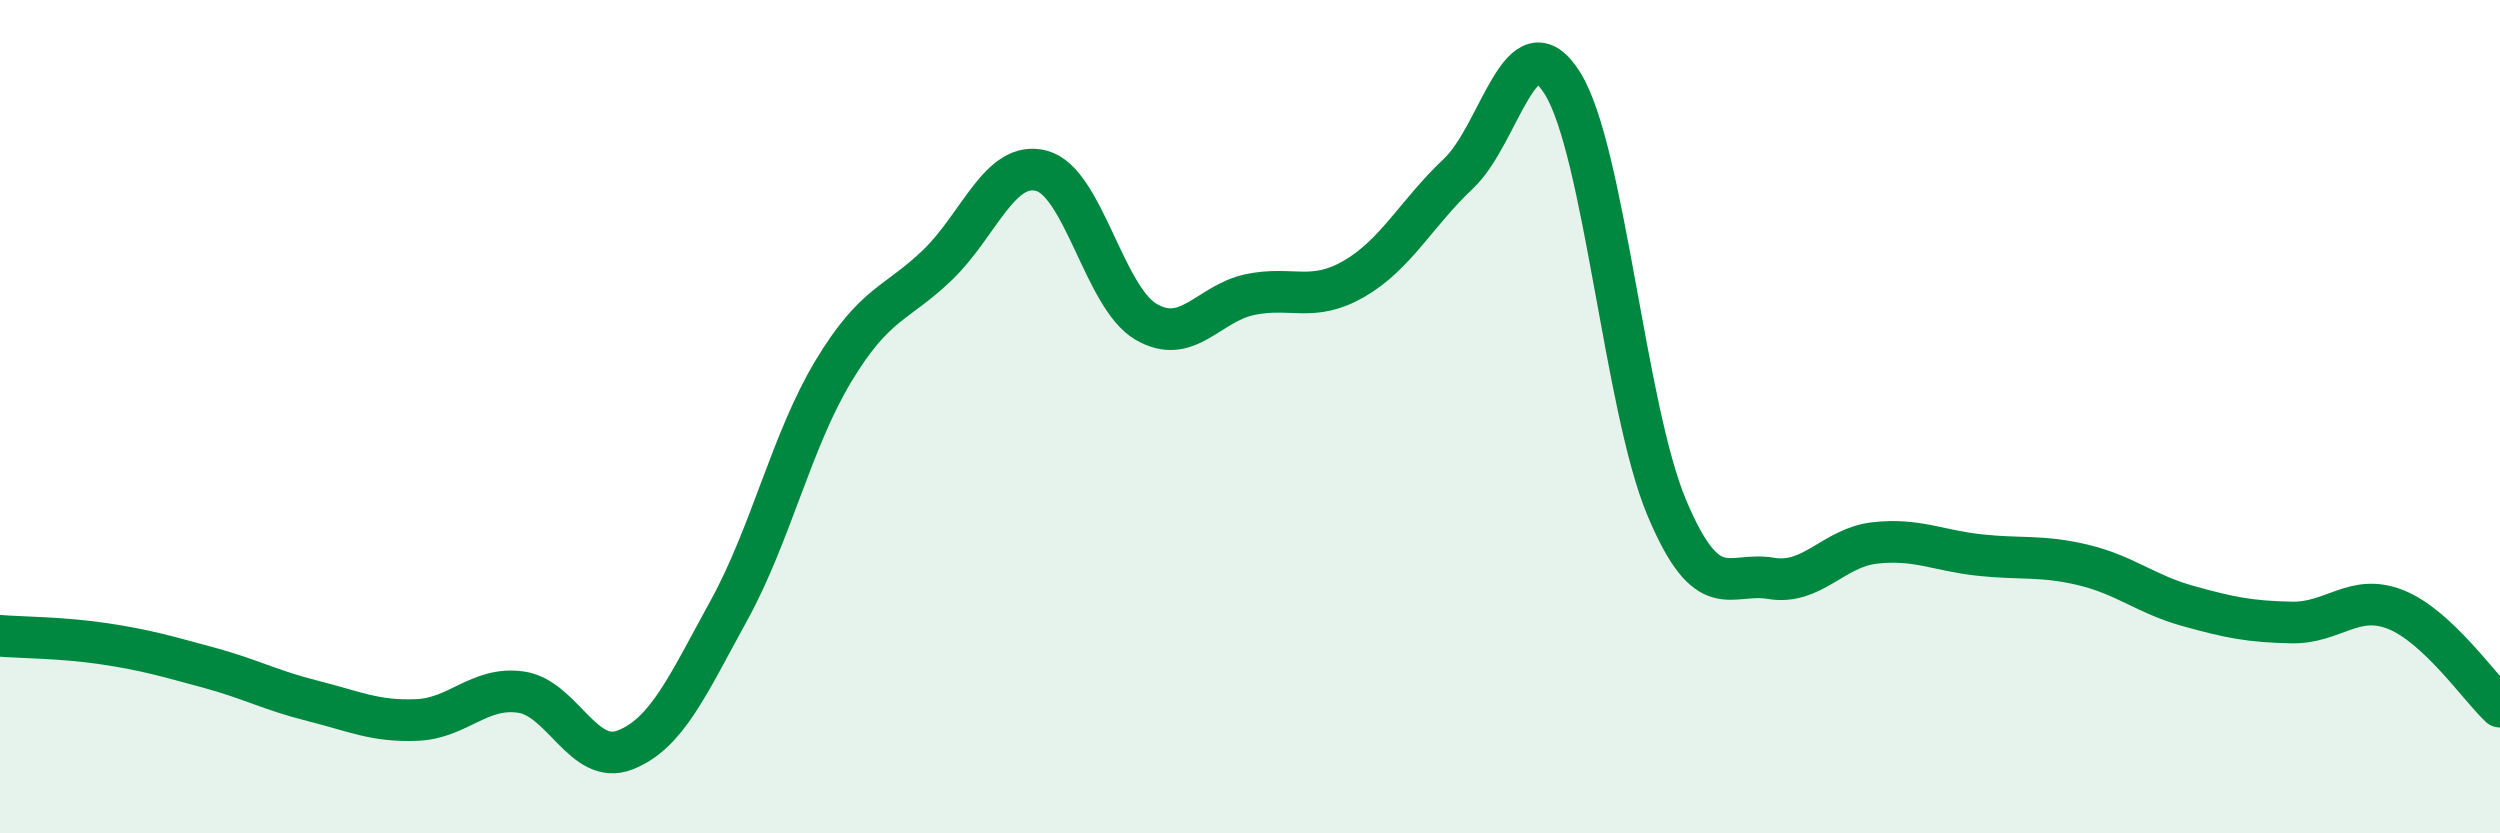
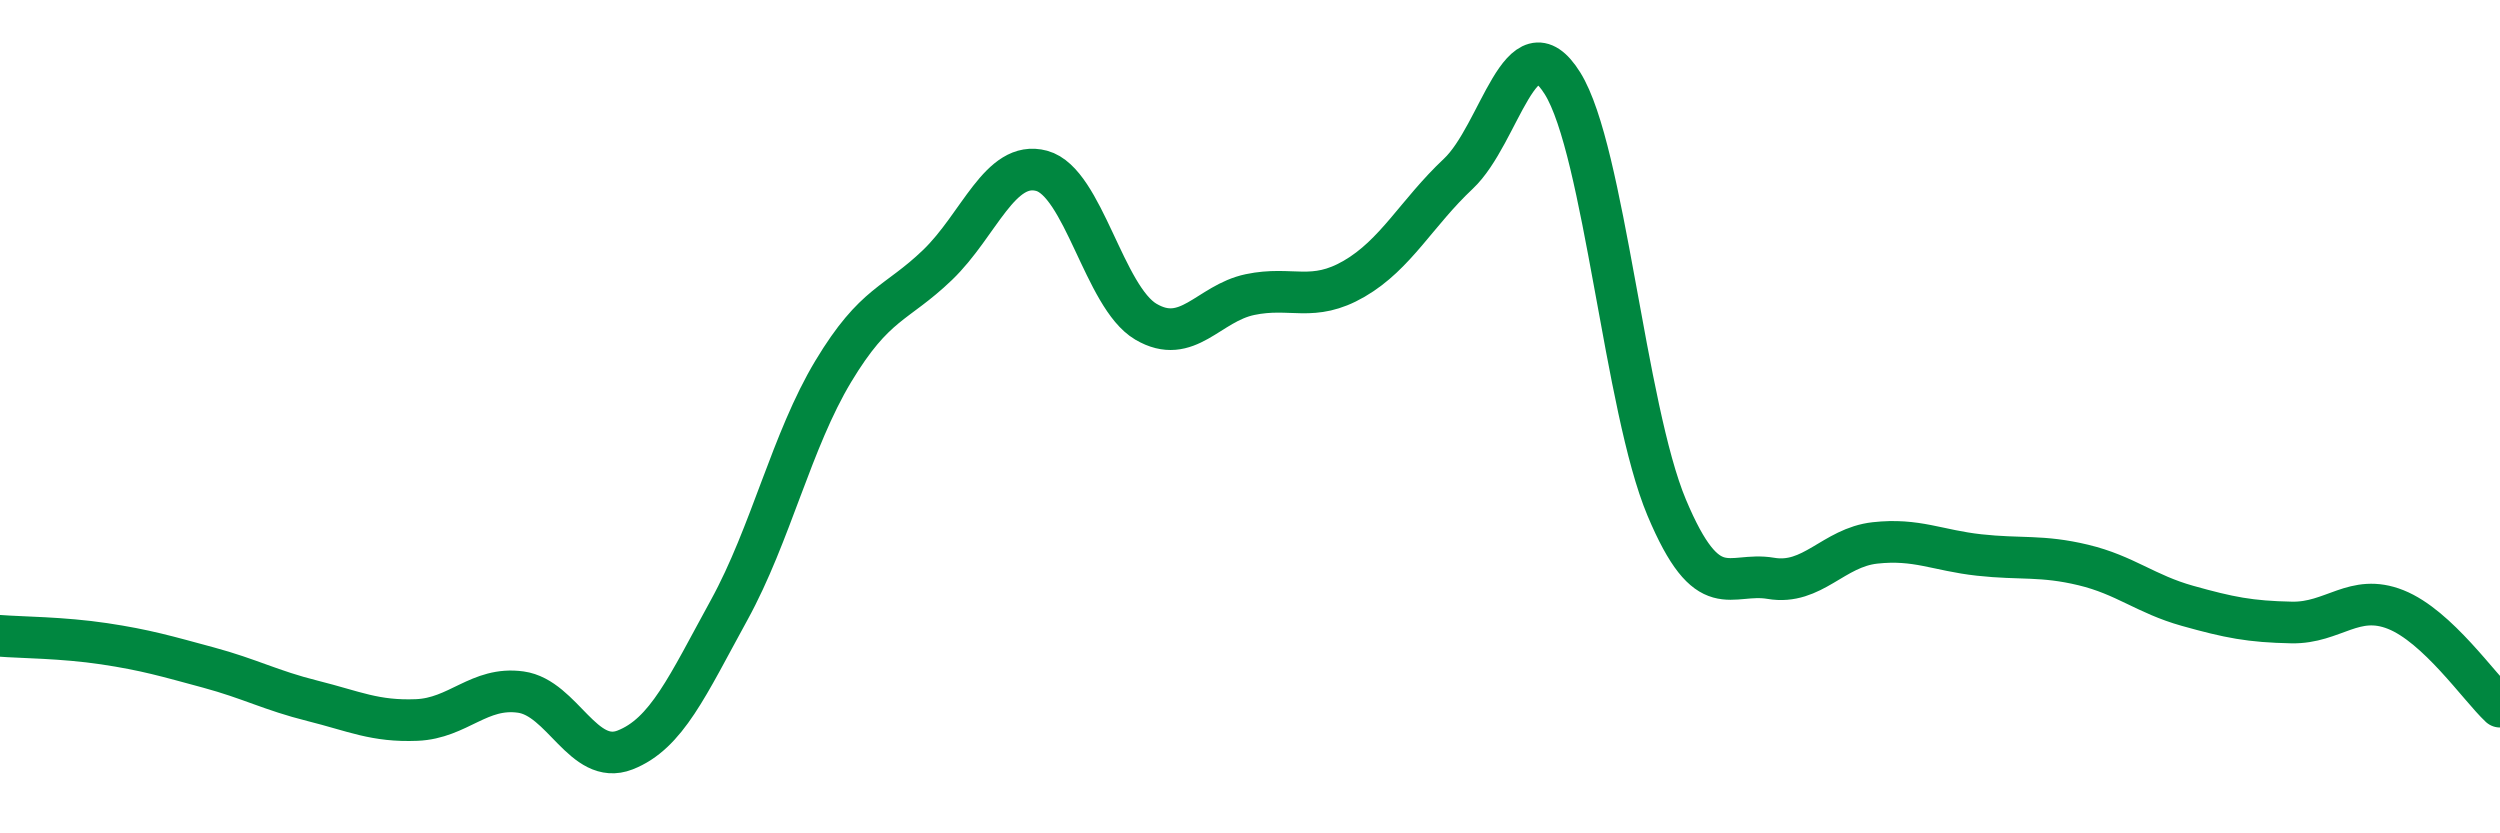
<svg xmlns="http://www.w3.org/2000/svg" width="60" height="20" viewBox="0 0 60 20">
-   <path d="M 0,15.26 C 0.5,15.3 1.5,15.3 2.5,15.45 C 3.5,15.6 4,15.75 5,16.02 C 6,16.29 6.5,16.57 7.5,16.82 C 8.5,17.07 9,17.32 10,17.28 C 11,17.24 11.5,16.47 12.5,16.61 C 13.5,16.75 14,18.39 15,18 C 16,17.61 16.5,16.46 17.5,14.64 C 18.5,12.82 19,10.57 20,8.91 C 21,7.25 21.5,7.32 22.5,6.36 C 23.5,5.4 24,3.83 25,4.1 C 26,4.37 26.5,7.13 27.5,7.72 C 28.5,8.31 29,7.28 30,7.07 C 31,6.86 31.5,7.27 32.5,6.69 C 33.5,6.11 34,5.11 35,4.17 C 36,3.23 36.5,0.4 37.5,2 C 38.5,3.6 39,9.8 40,12.18 C 41,14.56 41.5,13.71 42.5,13.88 C 43.5,14.05 44,13.14 45,13.03 C 46,12.92 46.5,13.21 47.5,13.32 C 48.5,13.43 49,13.32 50,13.56 C 51,13.8 51.5,14.26 52.5,14.54 C 53.5,14.82 54,14.92 55,14.94 C 56,14.96 56.5,14.23 57.5,14.63 C 58.5,15.03 59.5,16.49 60,16.96L60 20L0 20Z" fill="#008740" opacity="0.1" stroke-linecap="round" stroke-linejoin="round" />
  <path d="M 0,15.26 C 0.5,15.3 1.5,15.3 2.5,15.45 C 3.5,15.6 4,15.75 5,16.02 C 6,16.29 6.5,16.57 7.5,16.82 C 8.5,17.07 9,17.32 10,17.28 C 11,17.24 11.5,16.47 12.5,16.61 C 13.5,16.75 14,18.39 15,18 C 16,17.61 16.5,16.46 17.5,14.64 C 18.5,12.82 19,10.57 20,8.91 C 21,7.25 21.5,7.32 22.5,6.36 C 23.5,5.4 24,3.83 25,4.1 C 26,4.37 26.5,7.13 27.5,7.72 C 28.5,8.31 29,7.28 30,7.07 C 31,6.86 31.5,7.27 32.5,6.69 C 33.5,6.11 34,5.11 35,4.17 C 36,3.23 36.5,0.4 37.5,2 C 38.5,3.6 39,9.8 40,12.18 C 41,14.56 41.5,13.71 42.5,13.88 C 43.5,14.05 44,13.14 45,13.03 C 46,12.92 46.5,13.21 47.5,13.32 C 48.5,13.43 49,13.32 50,13.56 C 51,13.8 51.5,14.26 52.5,14.54 C 53.5,14.82 54,14.92 55,14.94 C 56,14.96 56.5,14.23 57.5,14.63 C 58.5,15.03 59.5,16.49 60,16.96" stroke="#008740" stroke-width="1" fill="none" stroke-linecap="round" stroke-linejoin="round" />
</svg>